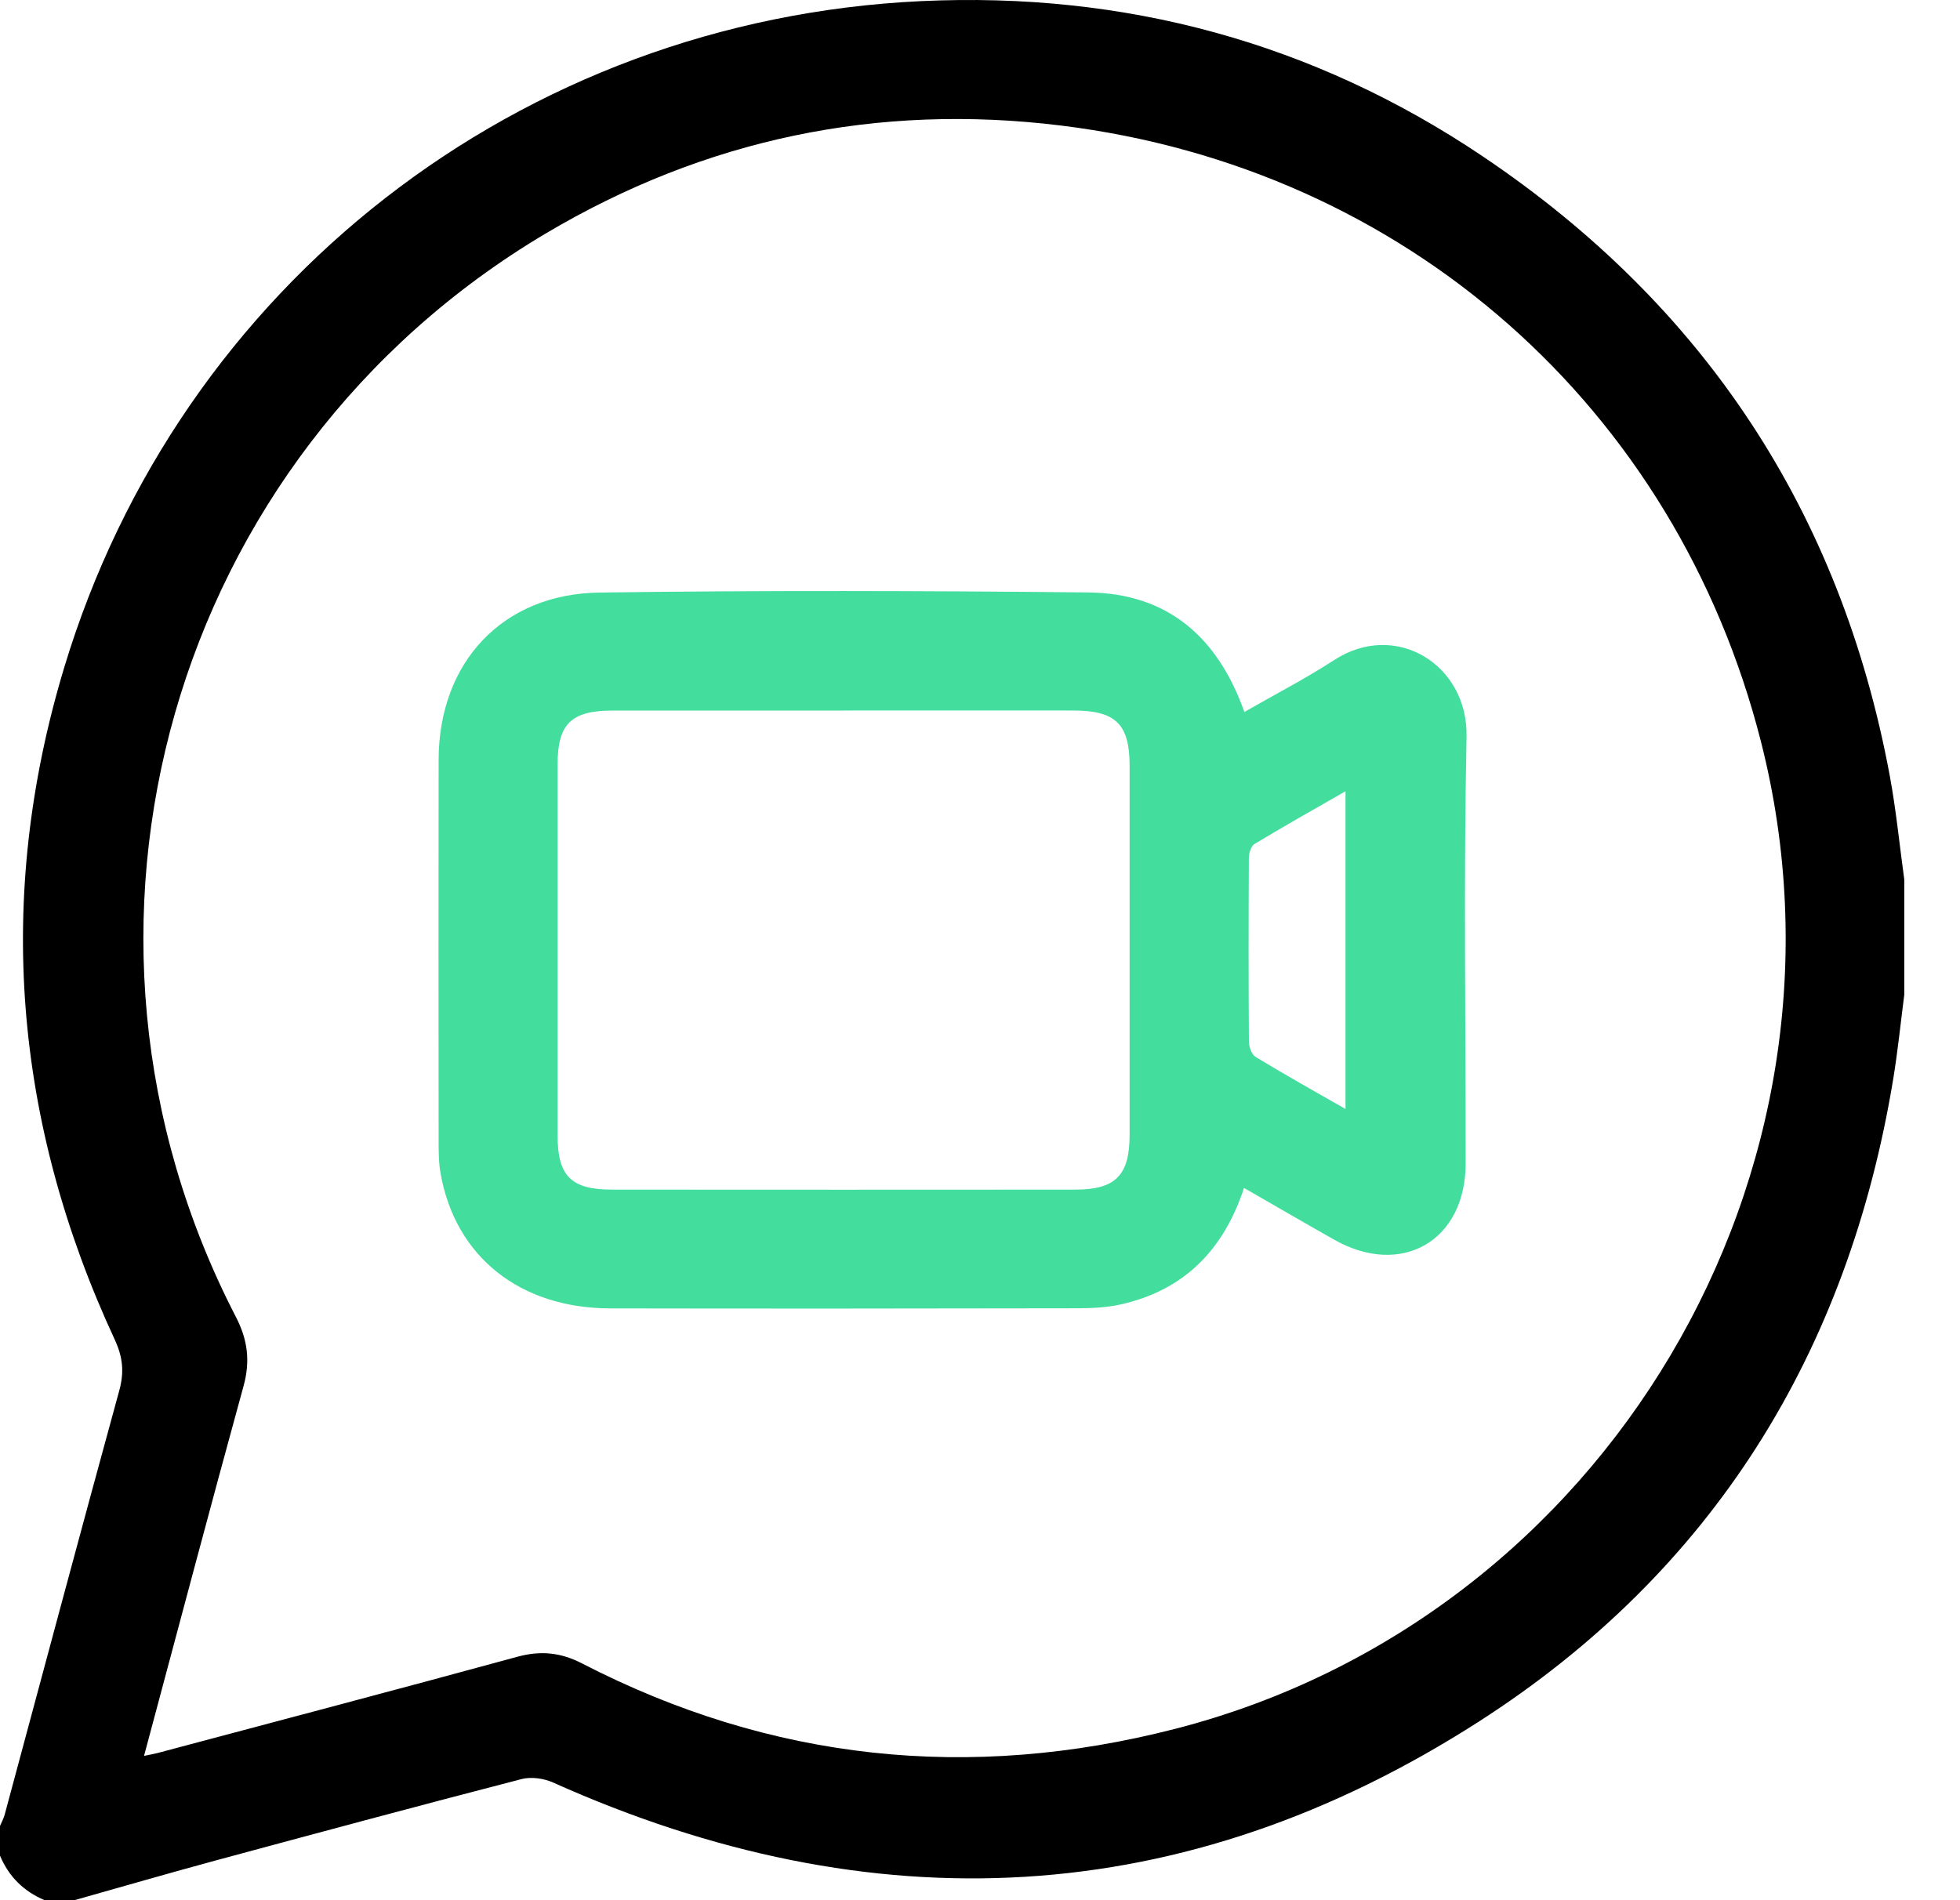
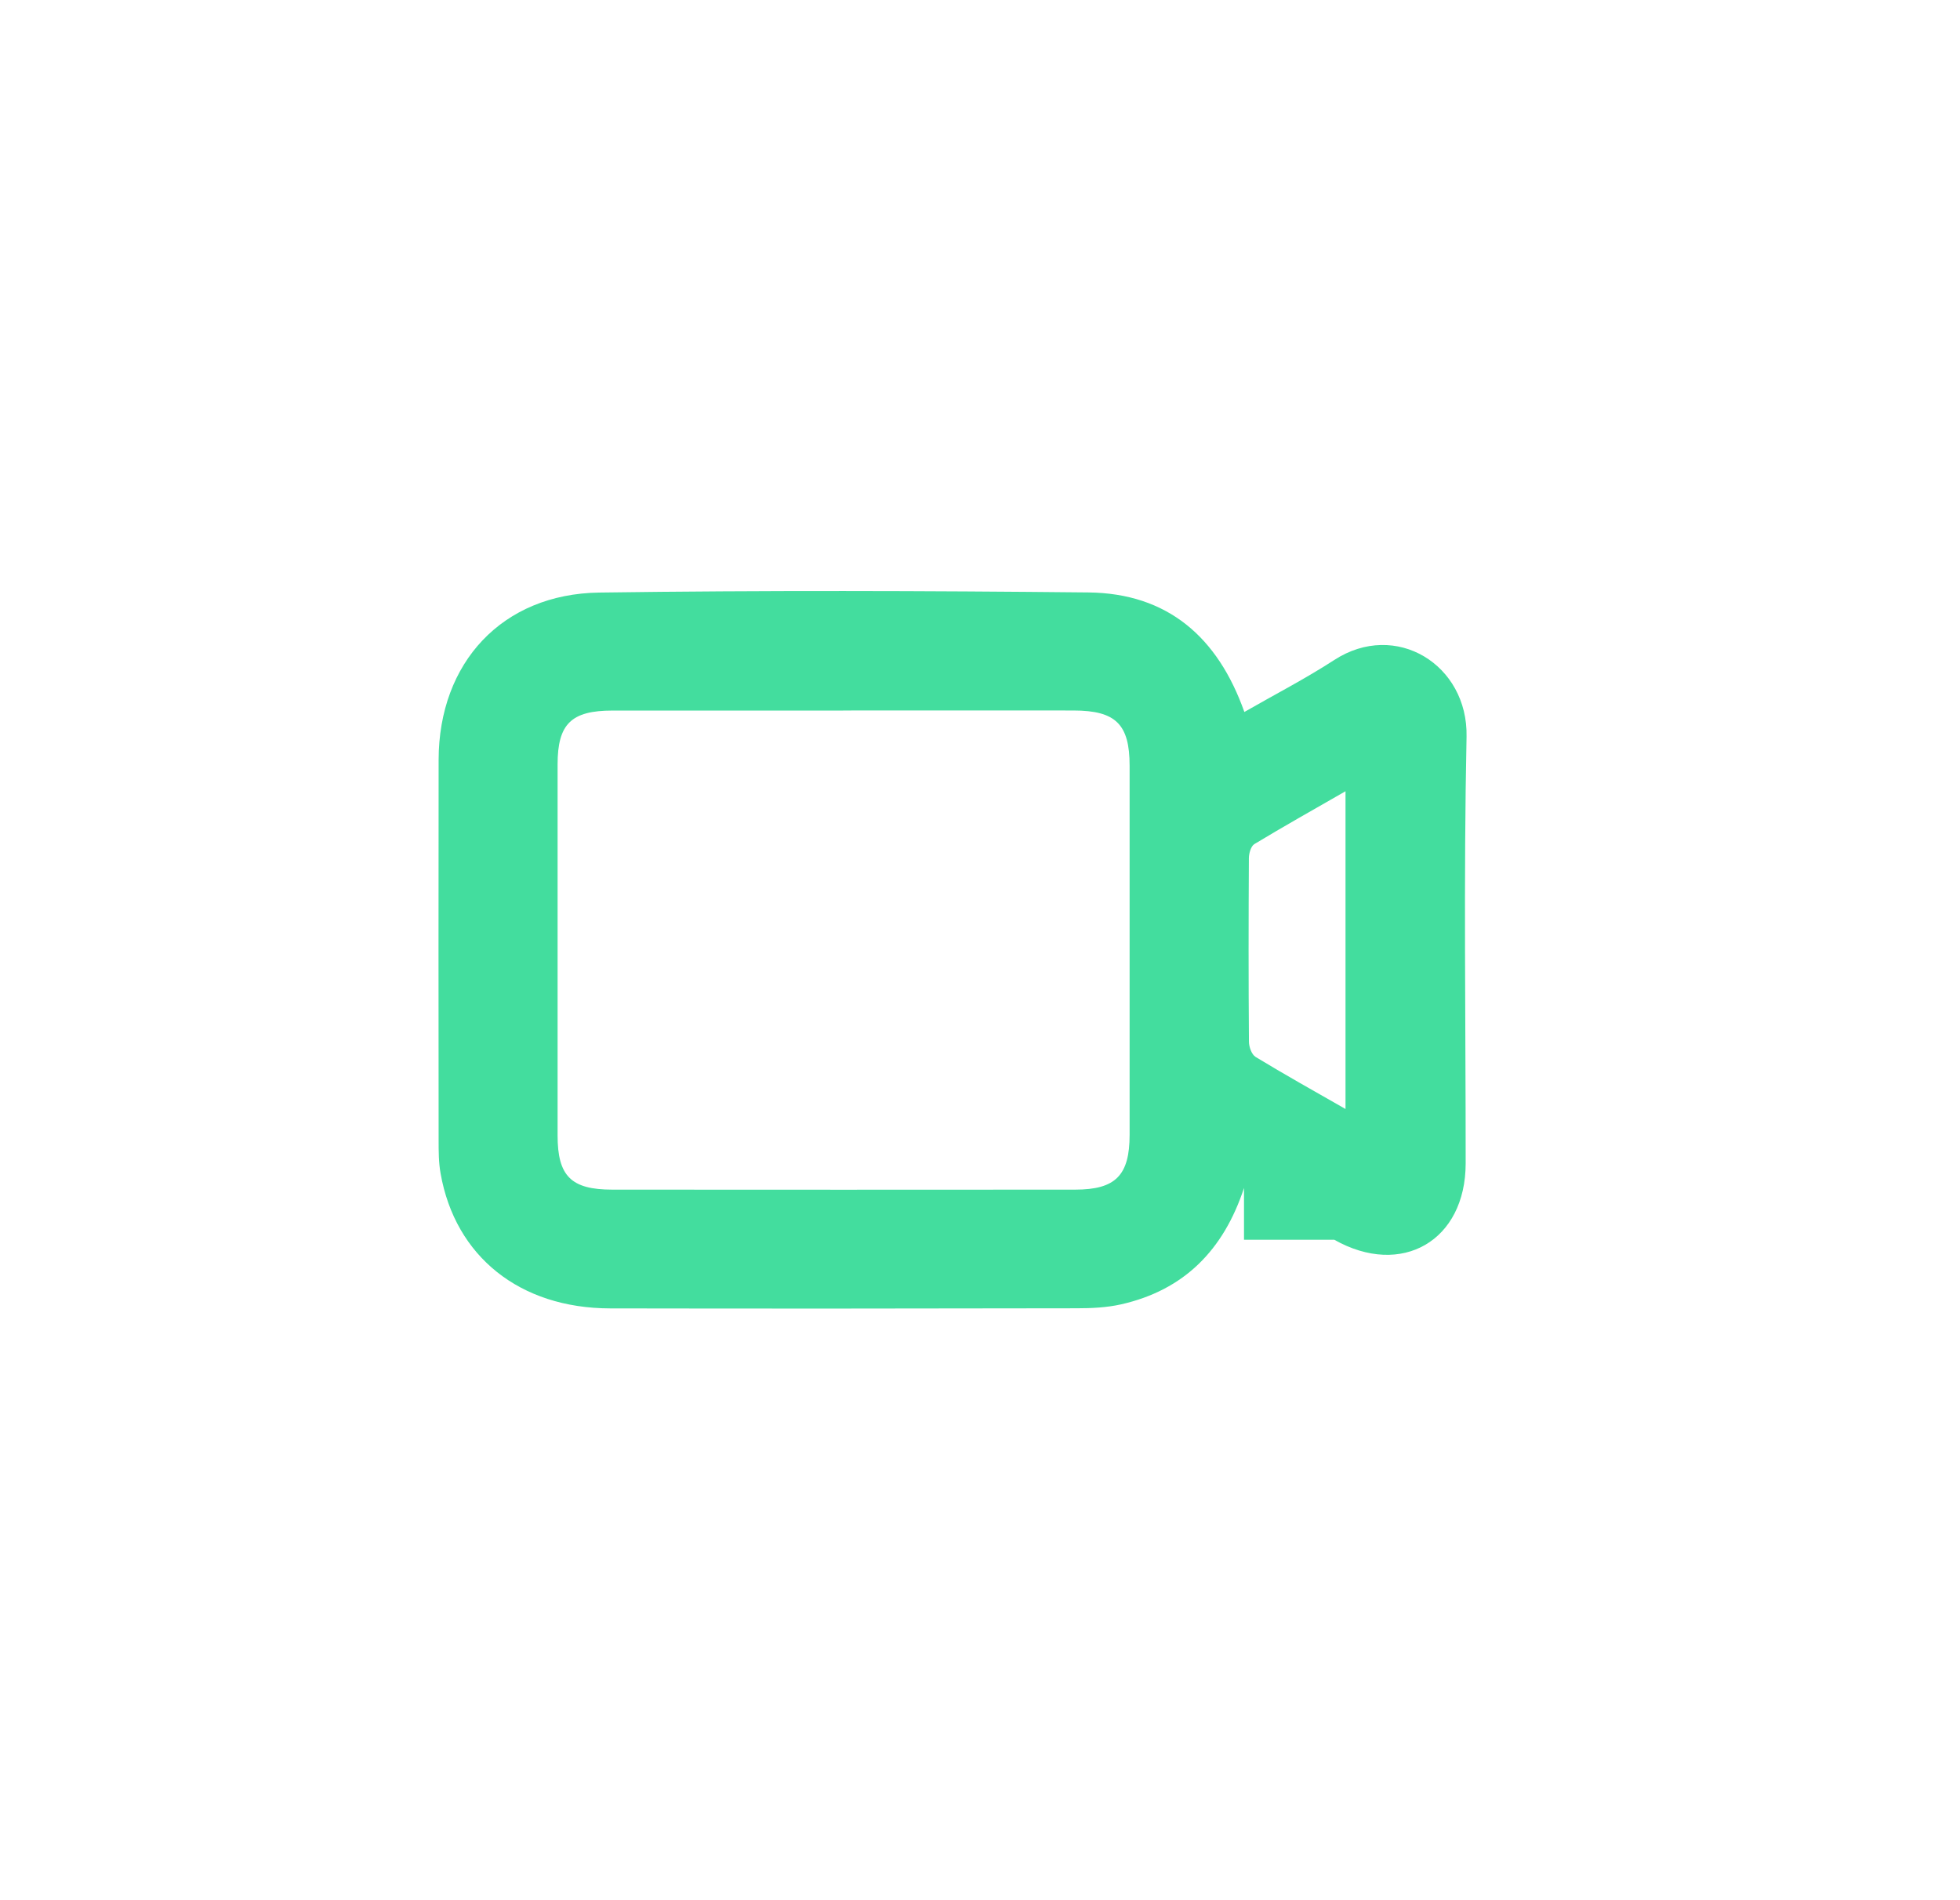
<svg xmlns="http://www.w3.org/2000/svg" width="33" height="32" viewBox="0 0 33 32" fill="none">
-   <path d="M1.252 32H0.751C0.399 31.851 0.148 31.603 0 31.25C0 31.083 0 30.917 0 30.75C0.028 30.685 0.063 30.622 0.08 30.555C0.721 28.175 1.356 25.795 2.008 23.418C2.093 23.108 2.069 22.856 1.933 22.562C0.233 18.899 -0.086 15.113 1.079 11.248C3.024 4.792 8.761 0.336 15.507 0.019C18.932 -0.142 22.108 0.713 24.957 2.628C28.695 5.14 30.99 8.624 31.816 13.055C31.924 13.636 31.981 14.226 32.062 14.813V16.75C32.001 17.223 31.953 17.698 31.876 18.169C31.117 22.781 28.835 26.465 24.901 28.991C19.931 32.183 14.69 32.43 9.309 30.017C9.154 29.948 8.944 29.919 8.783 29.96C7.069 30.404 5.359 30.864 3.65 31.326C2.849 31.543 2.051 31.775 1.252 32ZM2.424 29.57C2.532 29.547 2.59 29.538 2.647 29.523C4.67 28.984 6.695 28.451 8.713 27.9C9.102 27.794 9.442 27.828 9.796 28.011C12.982 29.656 16.322 30.005 19.784 29.115C27.036 27.252 31.488 19.741 29.651 12.498C28.221 6.861 23.662 2.83 17.87 2.115C14.774 1.732 11.864 2.343 9.188 3.932C2.868 7.686 0.6 15.649 3.97 22.174C4.169 22.558 4.217 22.918 4.101 23.34C3.536 25.395 2.992 27.455 2.425 29.57H2.424Z" fill="black" />
-   <path d="M20.945 20.006C20.601 21.052 19.936 21.726 18.875 21.966C18.634 22.02 18.379 22.032 18.13 22.032C15.511 22.037 12.892 22.039 10.272 22.034C8.752 22.031 7.664 21.16 7.418 19.761C7.385 19.578 7.385 19.387 7.385 19.2C7.383 17.065 7.382 14.93 7.385 12.795C7.388 11.161 8.454 10.002 10.089 9.979C12.833 9.941 15.578 9.949 18.322 9.977C19.658 9.99 20.505 10.73 20.951 11.99C21.459 11.698 21.977 11.431 22.464 11.115C23.499 10.442 24.718 11.193 24.692 12.407C24.642 14.802 24.678 17.197 24.677 19.593C24.676 20.894 23.601 21.519 22.465 20.878C21.966 20.596 21.472 20.308 20.946 20.006H20.945ZM14.194 11.966C12.901 11.966 11.607 11.965 10.314 11.966C9.617 11.966 9.388 12.192 9.388 12.874C9.388 14.956 9.388 17.038 9.388 19.12C9.388 19.806 9.615 20.034 10.309 20.034C12.906 20.036 15.503 20.036 18.101 20.034C18.783 20.034 19.019 19.794 19.019 19.11C19.019 17.039 19.019 14.967 19.019 12.895C19.019 12.196 18.785 11.966 18.075 11.965C16.782 11.963 15.488 11.965 14.195 11.965L14.194 11.966ZM22.654 18.676V13.325C22.119 13.632 21.614 13.916 21.119 14.215C21.061 14.251 21.027 14.373 21.027 14.454C21.021 15.483 21.02 16.512 21.028 17.54C21.028 17.629 21.073 17.758 21.14 17.799C21.626 18.095 22.123 18.372 22.654 18.676Z" fill="#43DD9E" />
+   <path d="M20.945 20.006C20.601 21.052 19.936 21.726 18.875 21.966C18.634 22.02 18.379 22.032 18.13 22.032C15.511 22.037 12.892 22.039 10.272 22.034C8.752 22.031 7.664 21.16 7.418 19.761C7.385 19.578 7.385 19.387 7.385 19.2C7.383 17.065 7.382 14.93 7.385 12.795C7.388 11.161 8.454 10.002 10.089 9.979C12.833 9.941 15.578 9.949 18.322 9.977C19.658 9.99 20.505 10.73 20.951 11.99C21.459 11.698 21.977 11.431 22.464 11.115C23.499 10.442 24.718 11.193 24.692 12.407C24.642 14.802 24.678 17.197 24.677 19.593C24.676 20.894 23.601 21.519 22.465 20.878H20.945ZM14.194 11.966C12.901 11.966 11.607 11.965 10.314 11.966C9.617 11.966 9.388 12.192 9.388 12.874C9.388 14.956 9.388 17.038 9.388 19.12C9.388 19.806 9.615 20.034 10.309 20.034C12.906 20.036 15.503 20.036 18.101 20.034C18.783 20.034 19.019 19.794 19.019 19.11C19.019 17.039 19.019 14.967 19.019 12.895C19.019 12.196 18.785 11.966 18.075 11.965C16.782 11.963 15.488 11.965 14.195 11.965L14.194 11.966ZM22.654 18.676V13.325C22.119 13.632 21.614 13.916 21.119 14.215C21.061 14.251 21.027 14.373 21.027 14.454C21.021 15.483 21.02 16.512 21.028 17.54C21.028 17.629 21.073 17.758 21.14 17.799C21.626 18.095 22.123 18.372 22.654 18.676Z" fill="#43DD9E" />
</svg>